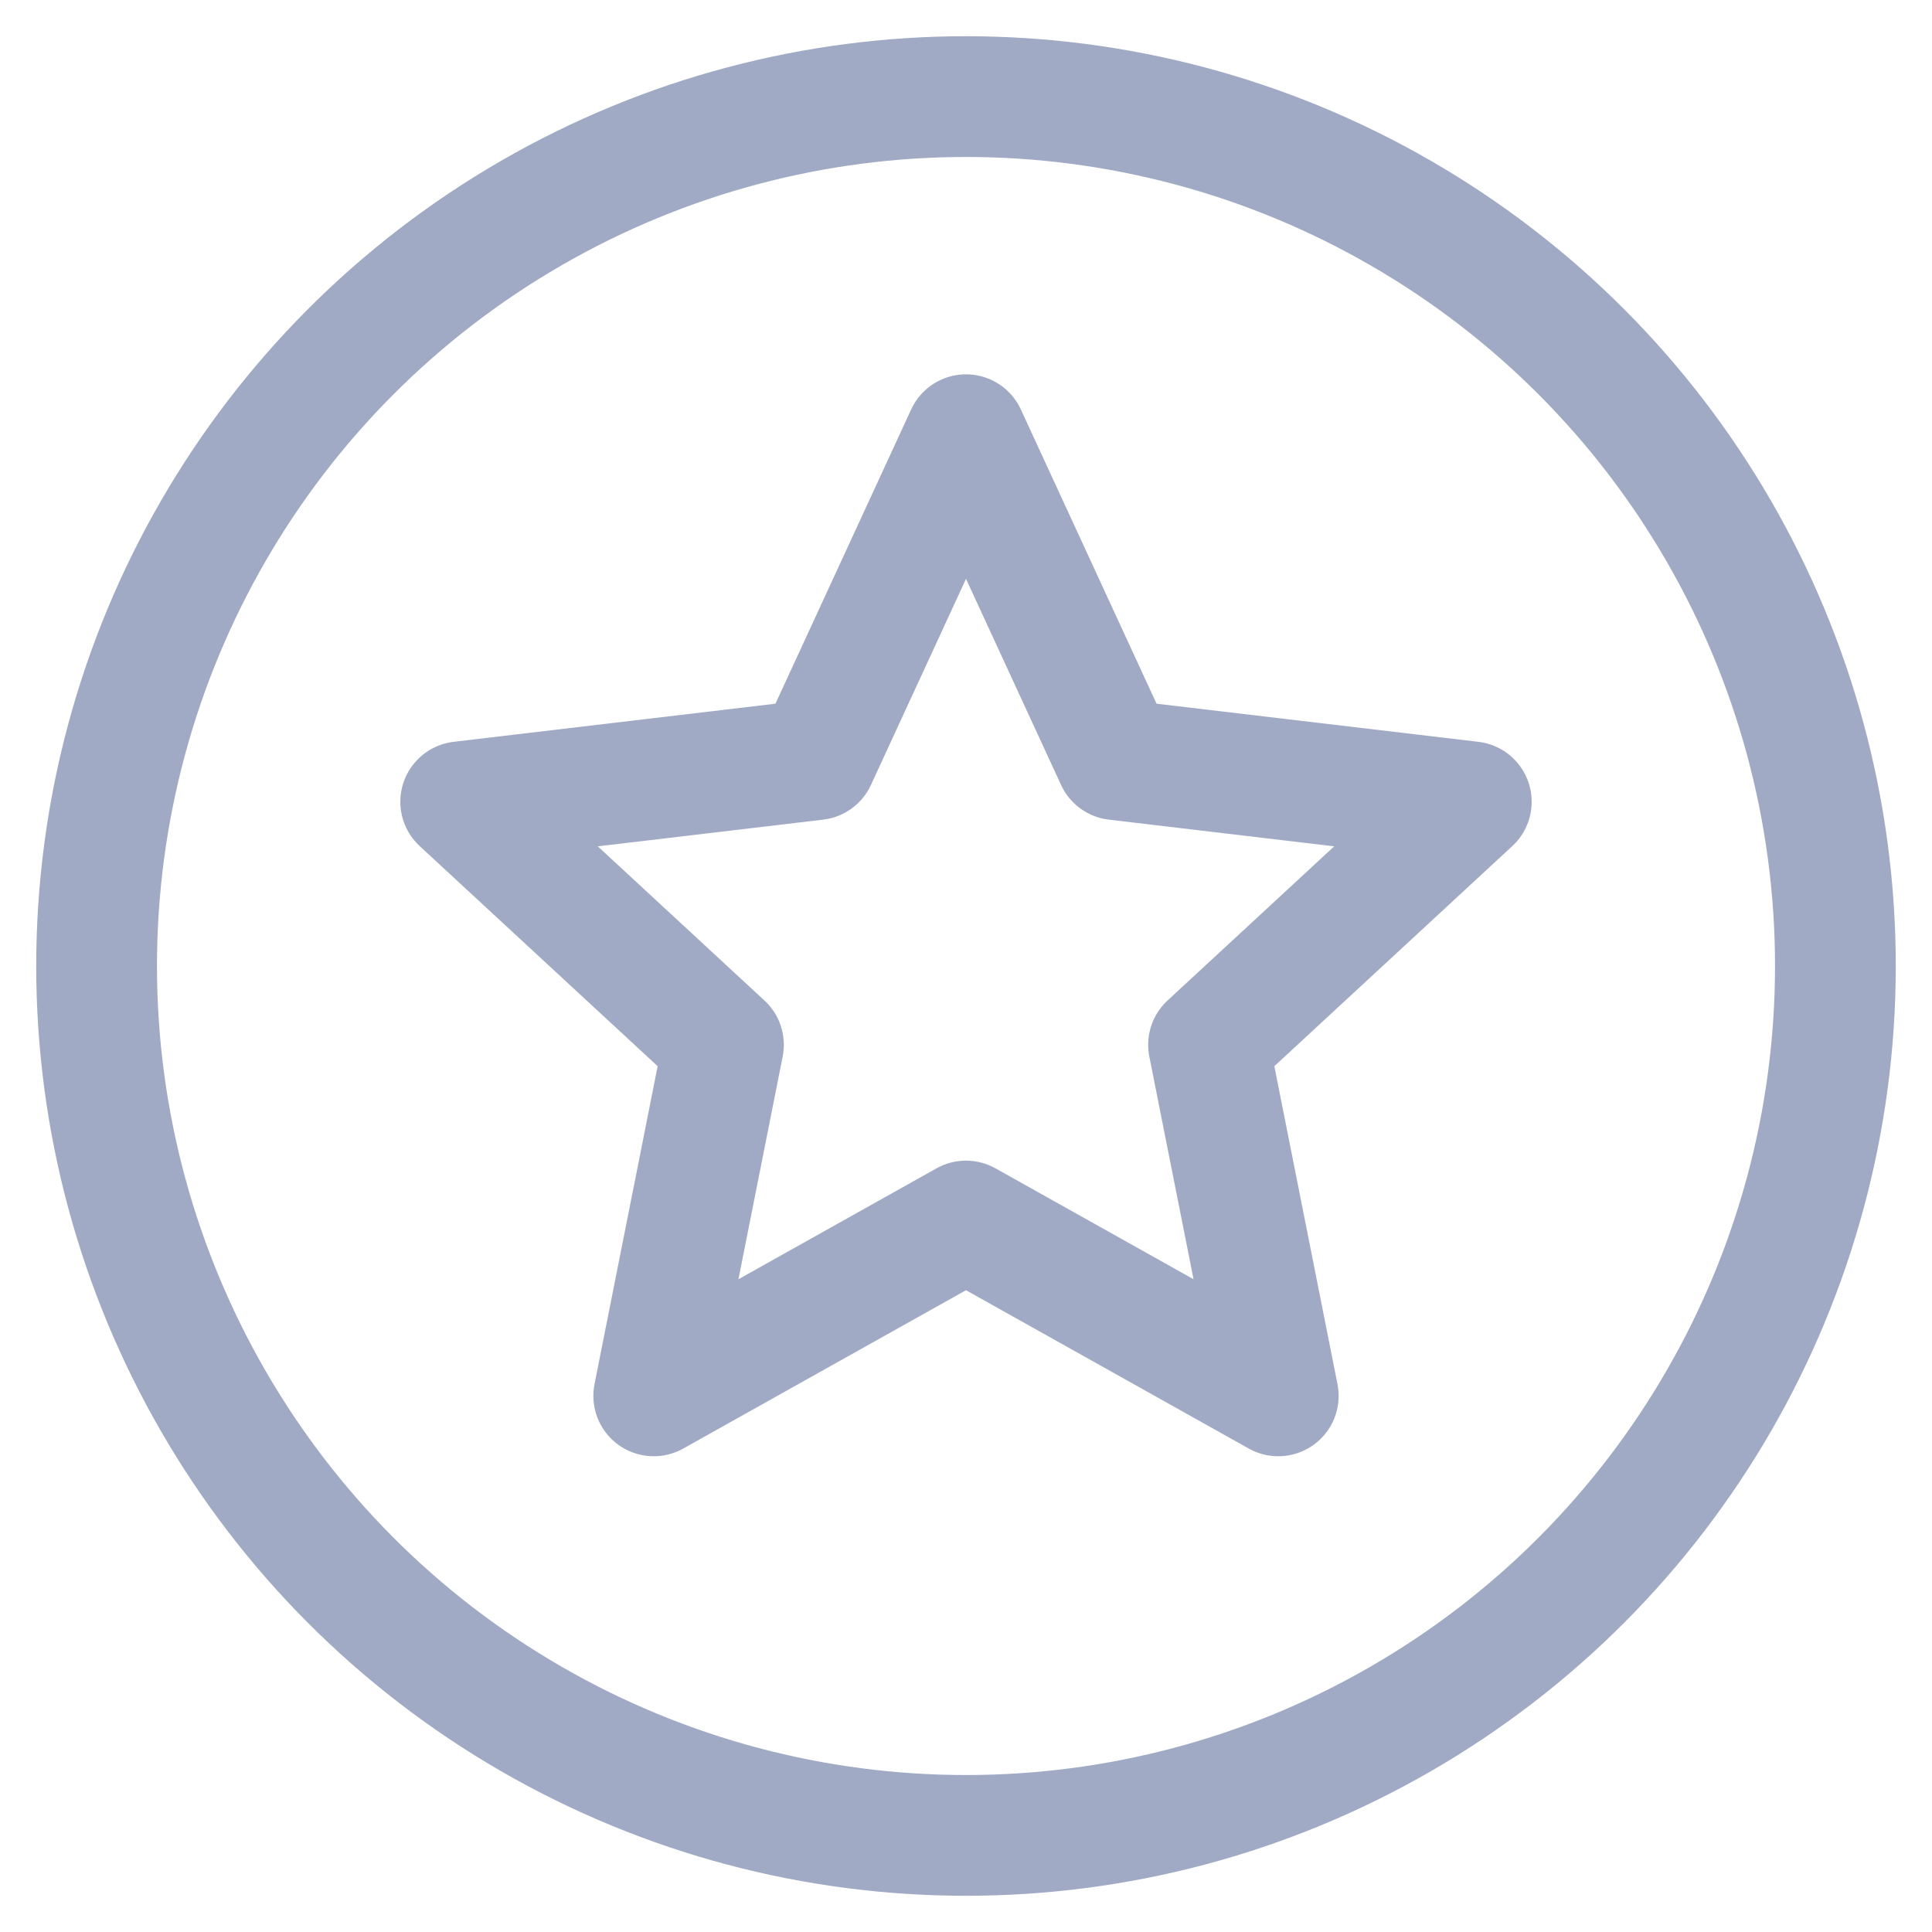
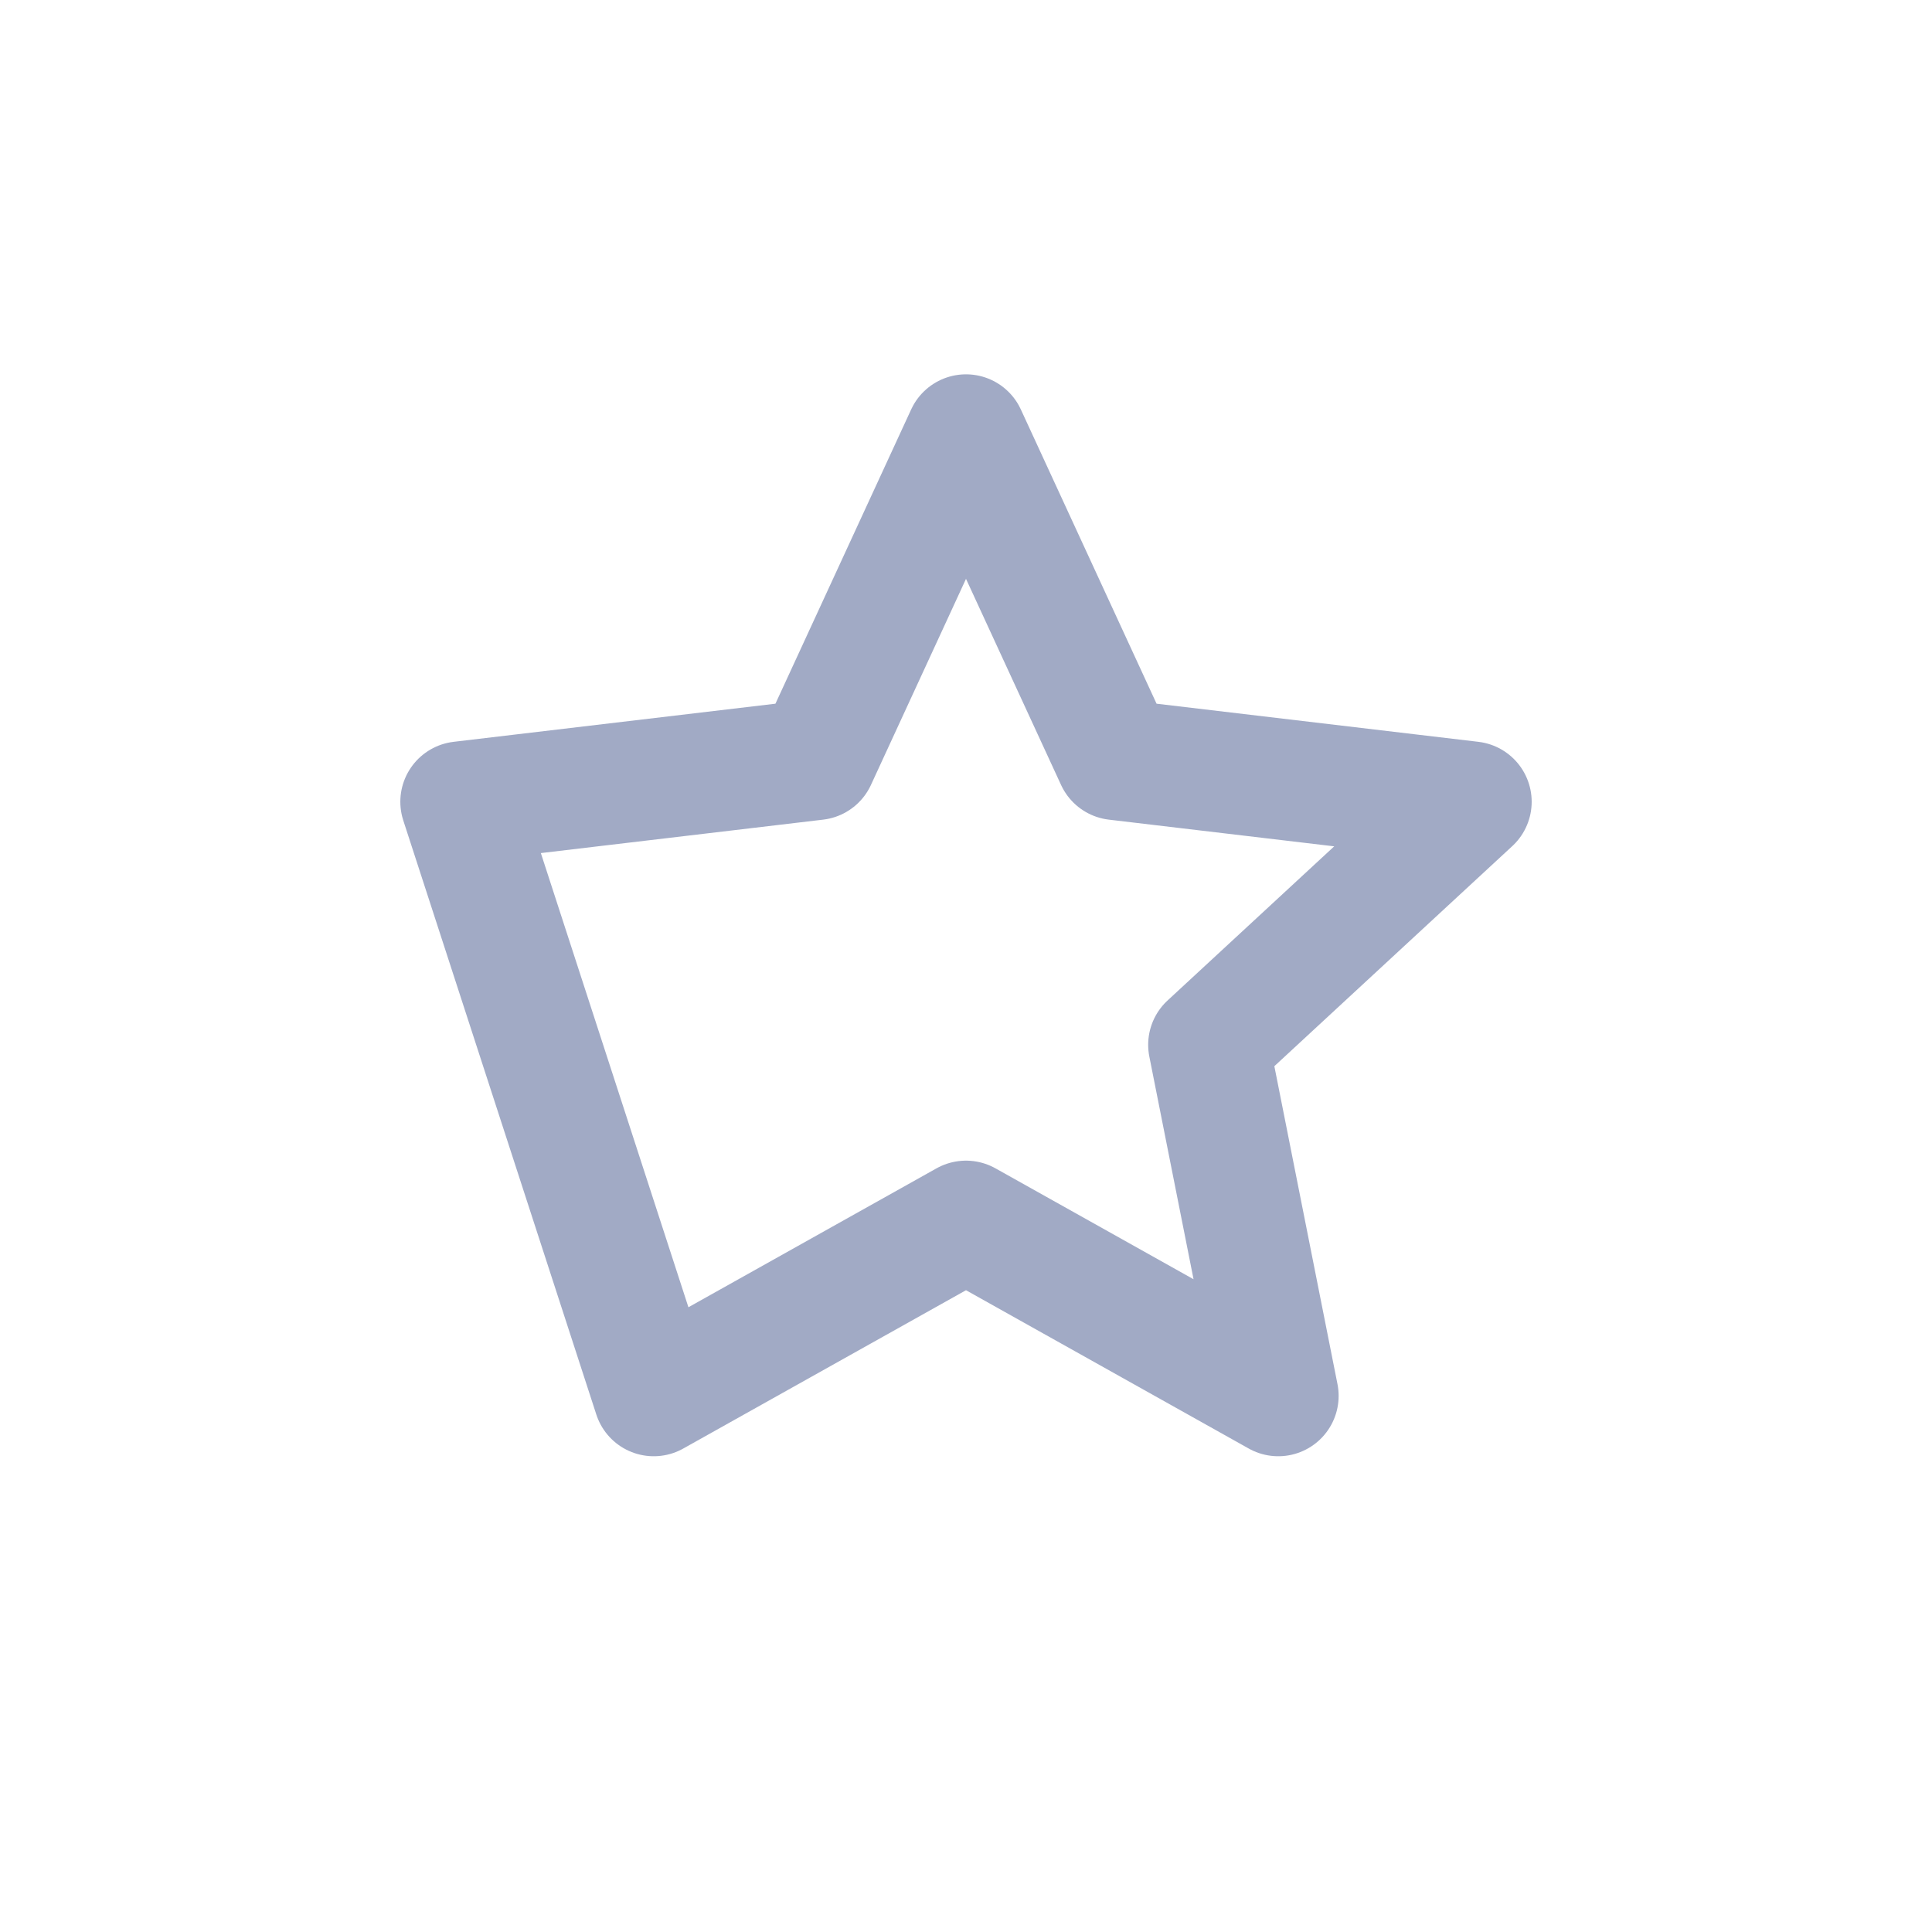
<svg xmlns="http://www.w3.org/2000/svg" fill="none" viewBox="0 0 24 24" height="24" width="24">
  <g fill="none" id="Paths">
-     <circle fill="none" stroke-linejoin="round" stroke-linecap="round" stroke-width="1.5px" stroke="#A1AAC5" r="10.8" cy="12" cx="12" id="Ellipse 36" />
-     <path fill="none" stroke-linejoin="round" stroke-linecap="round" stroke-width="1.5px" stroke="#A1AAC5" d="M12 5.4L13.862 9.437L18.277 9.96L15.013 12.979L15.879 17.34L12 15.168L8.121 17.34L8.987 12.979L5.723 9.96L10.138 9.437L12 5.4Z" id="Star 1" />
+     <path fill="none" stroke-linejoin="round" stroke-linecap="round" stroke-width="1.5px" stroke="#A1AAC5" d="M12 5.4L13.862 9.437L18.277 9.96L15.013 12.979L15.879 17.34L12 15.168L8.121 17.34L5.723 9.96L10.138 9.437L12 5.4Z" id="Star 1" />
  </g>
</svg>